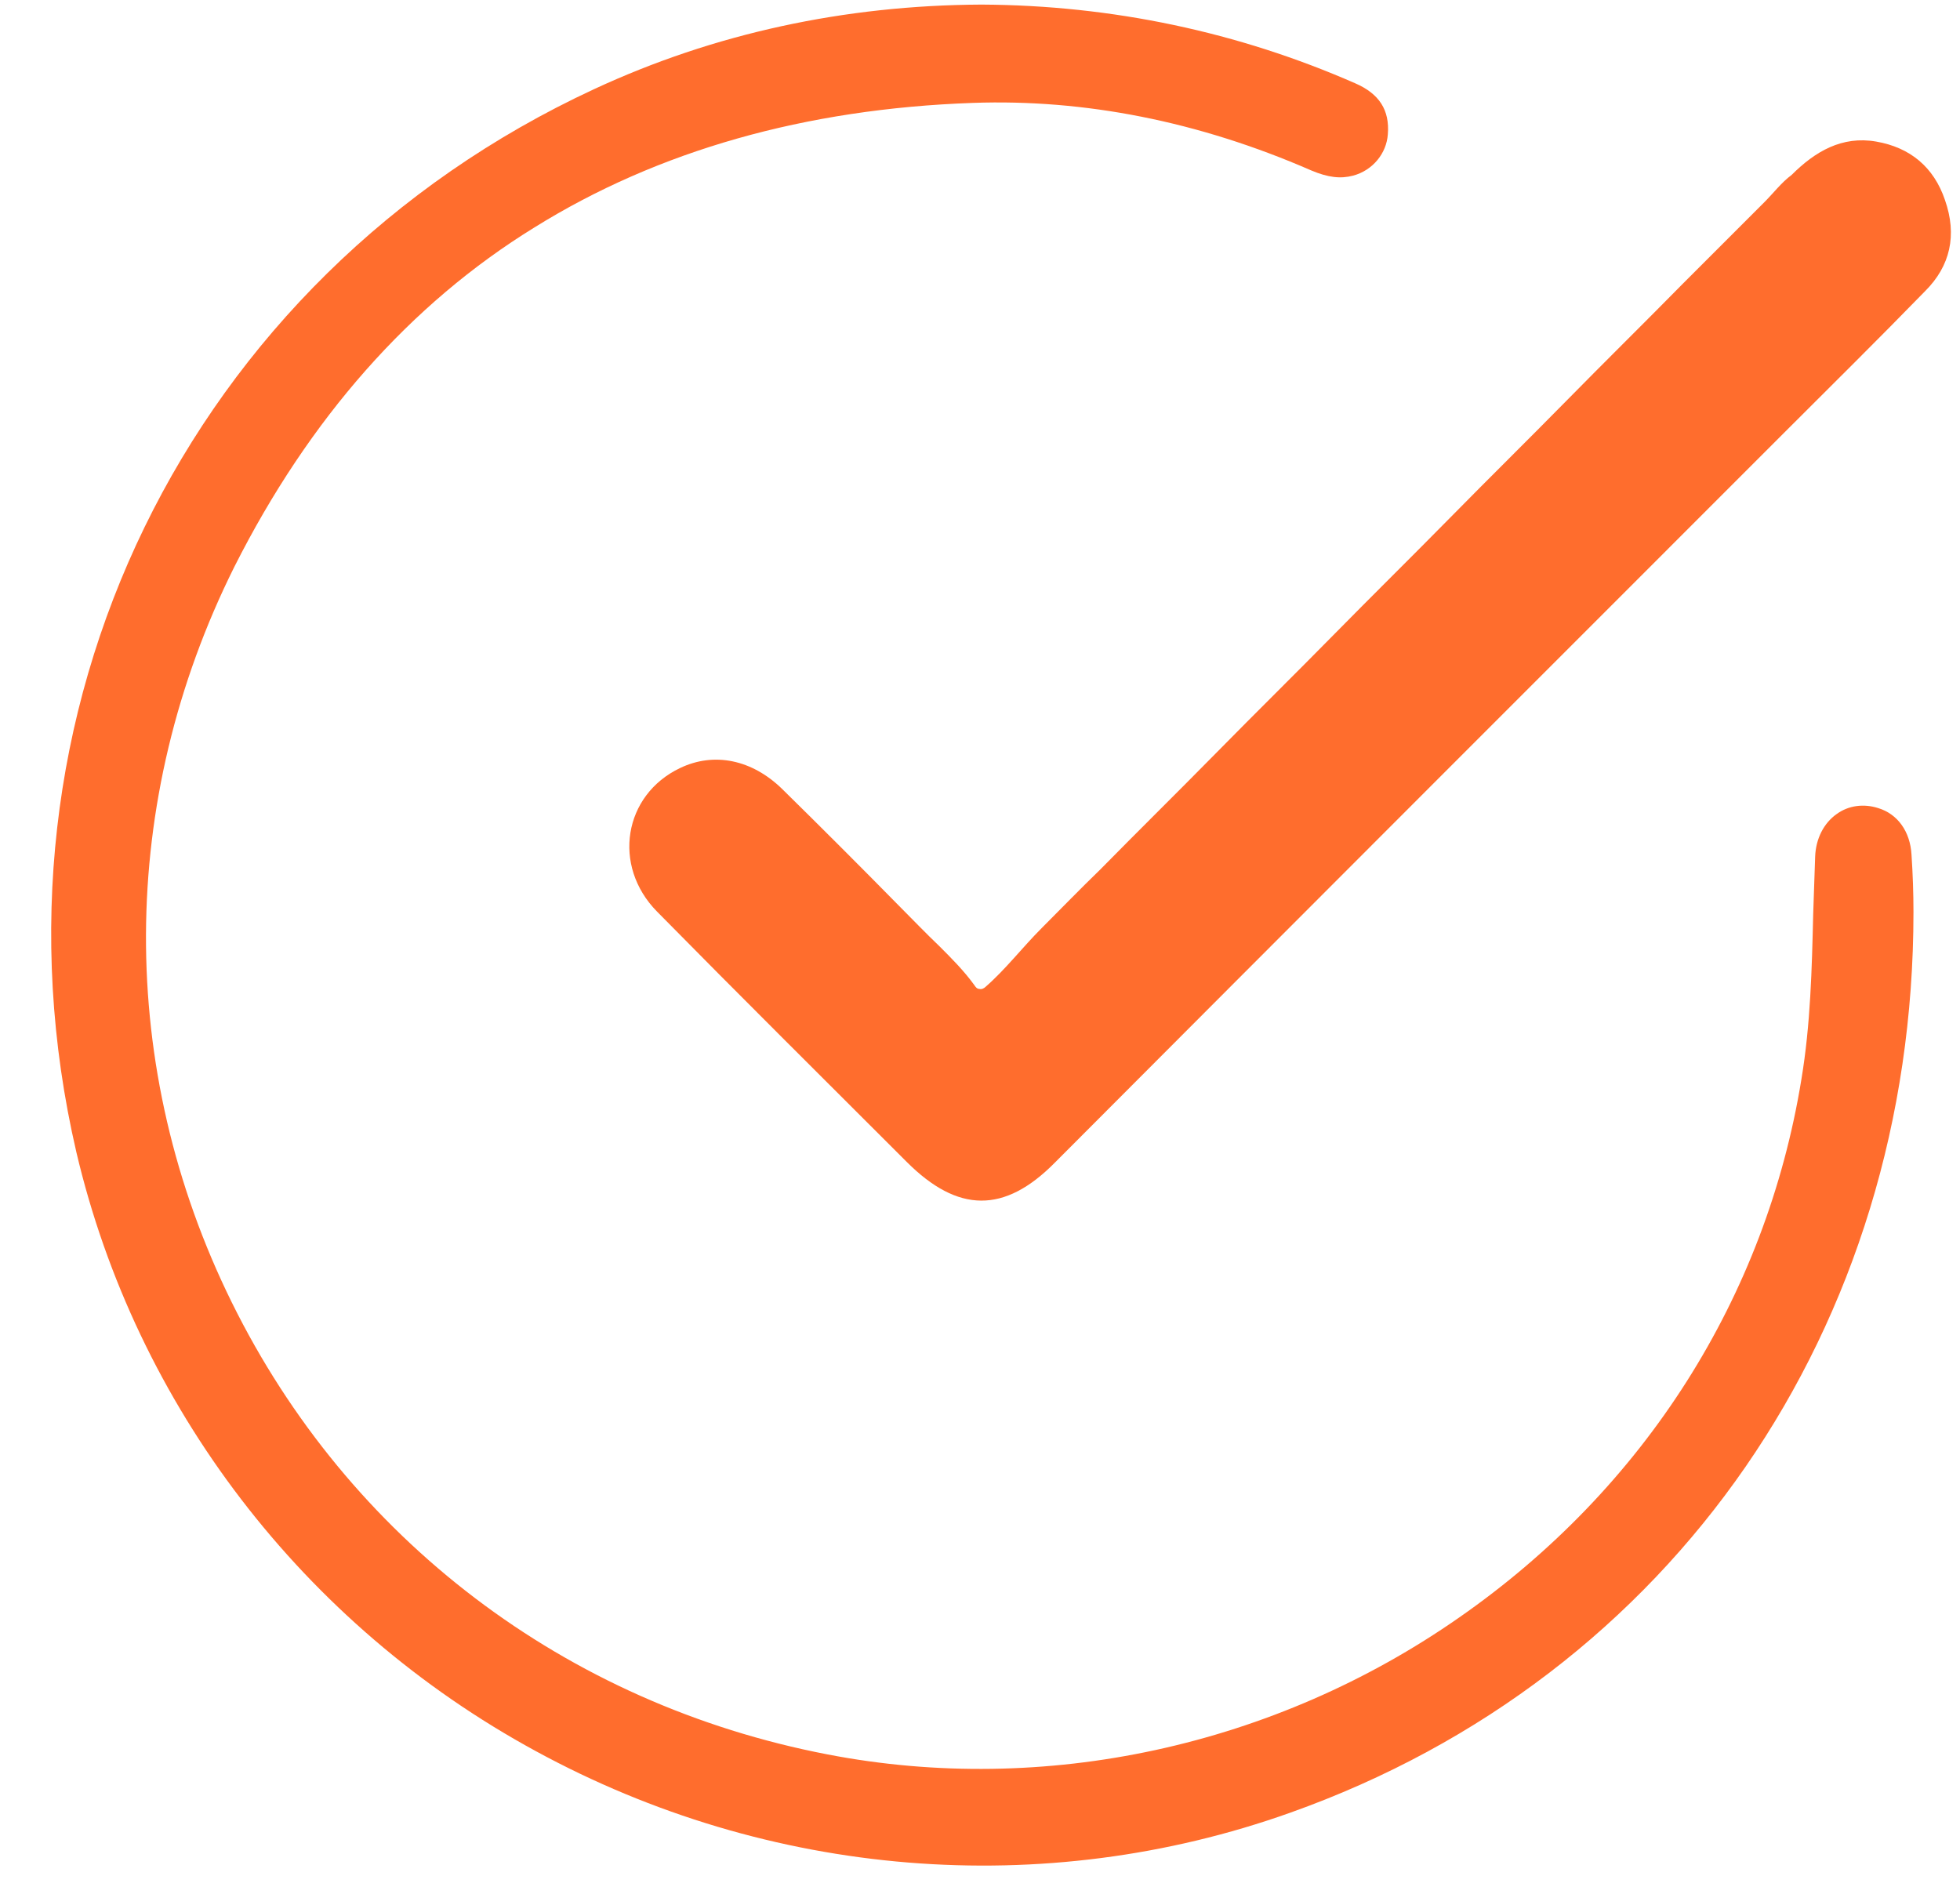
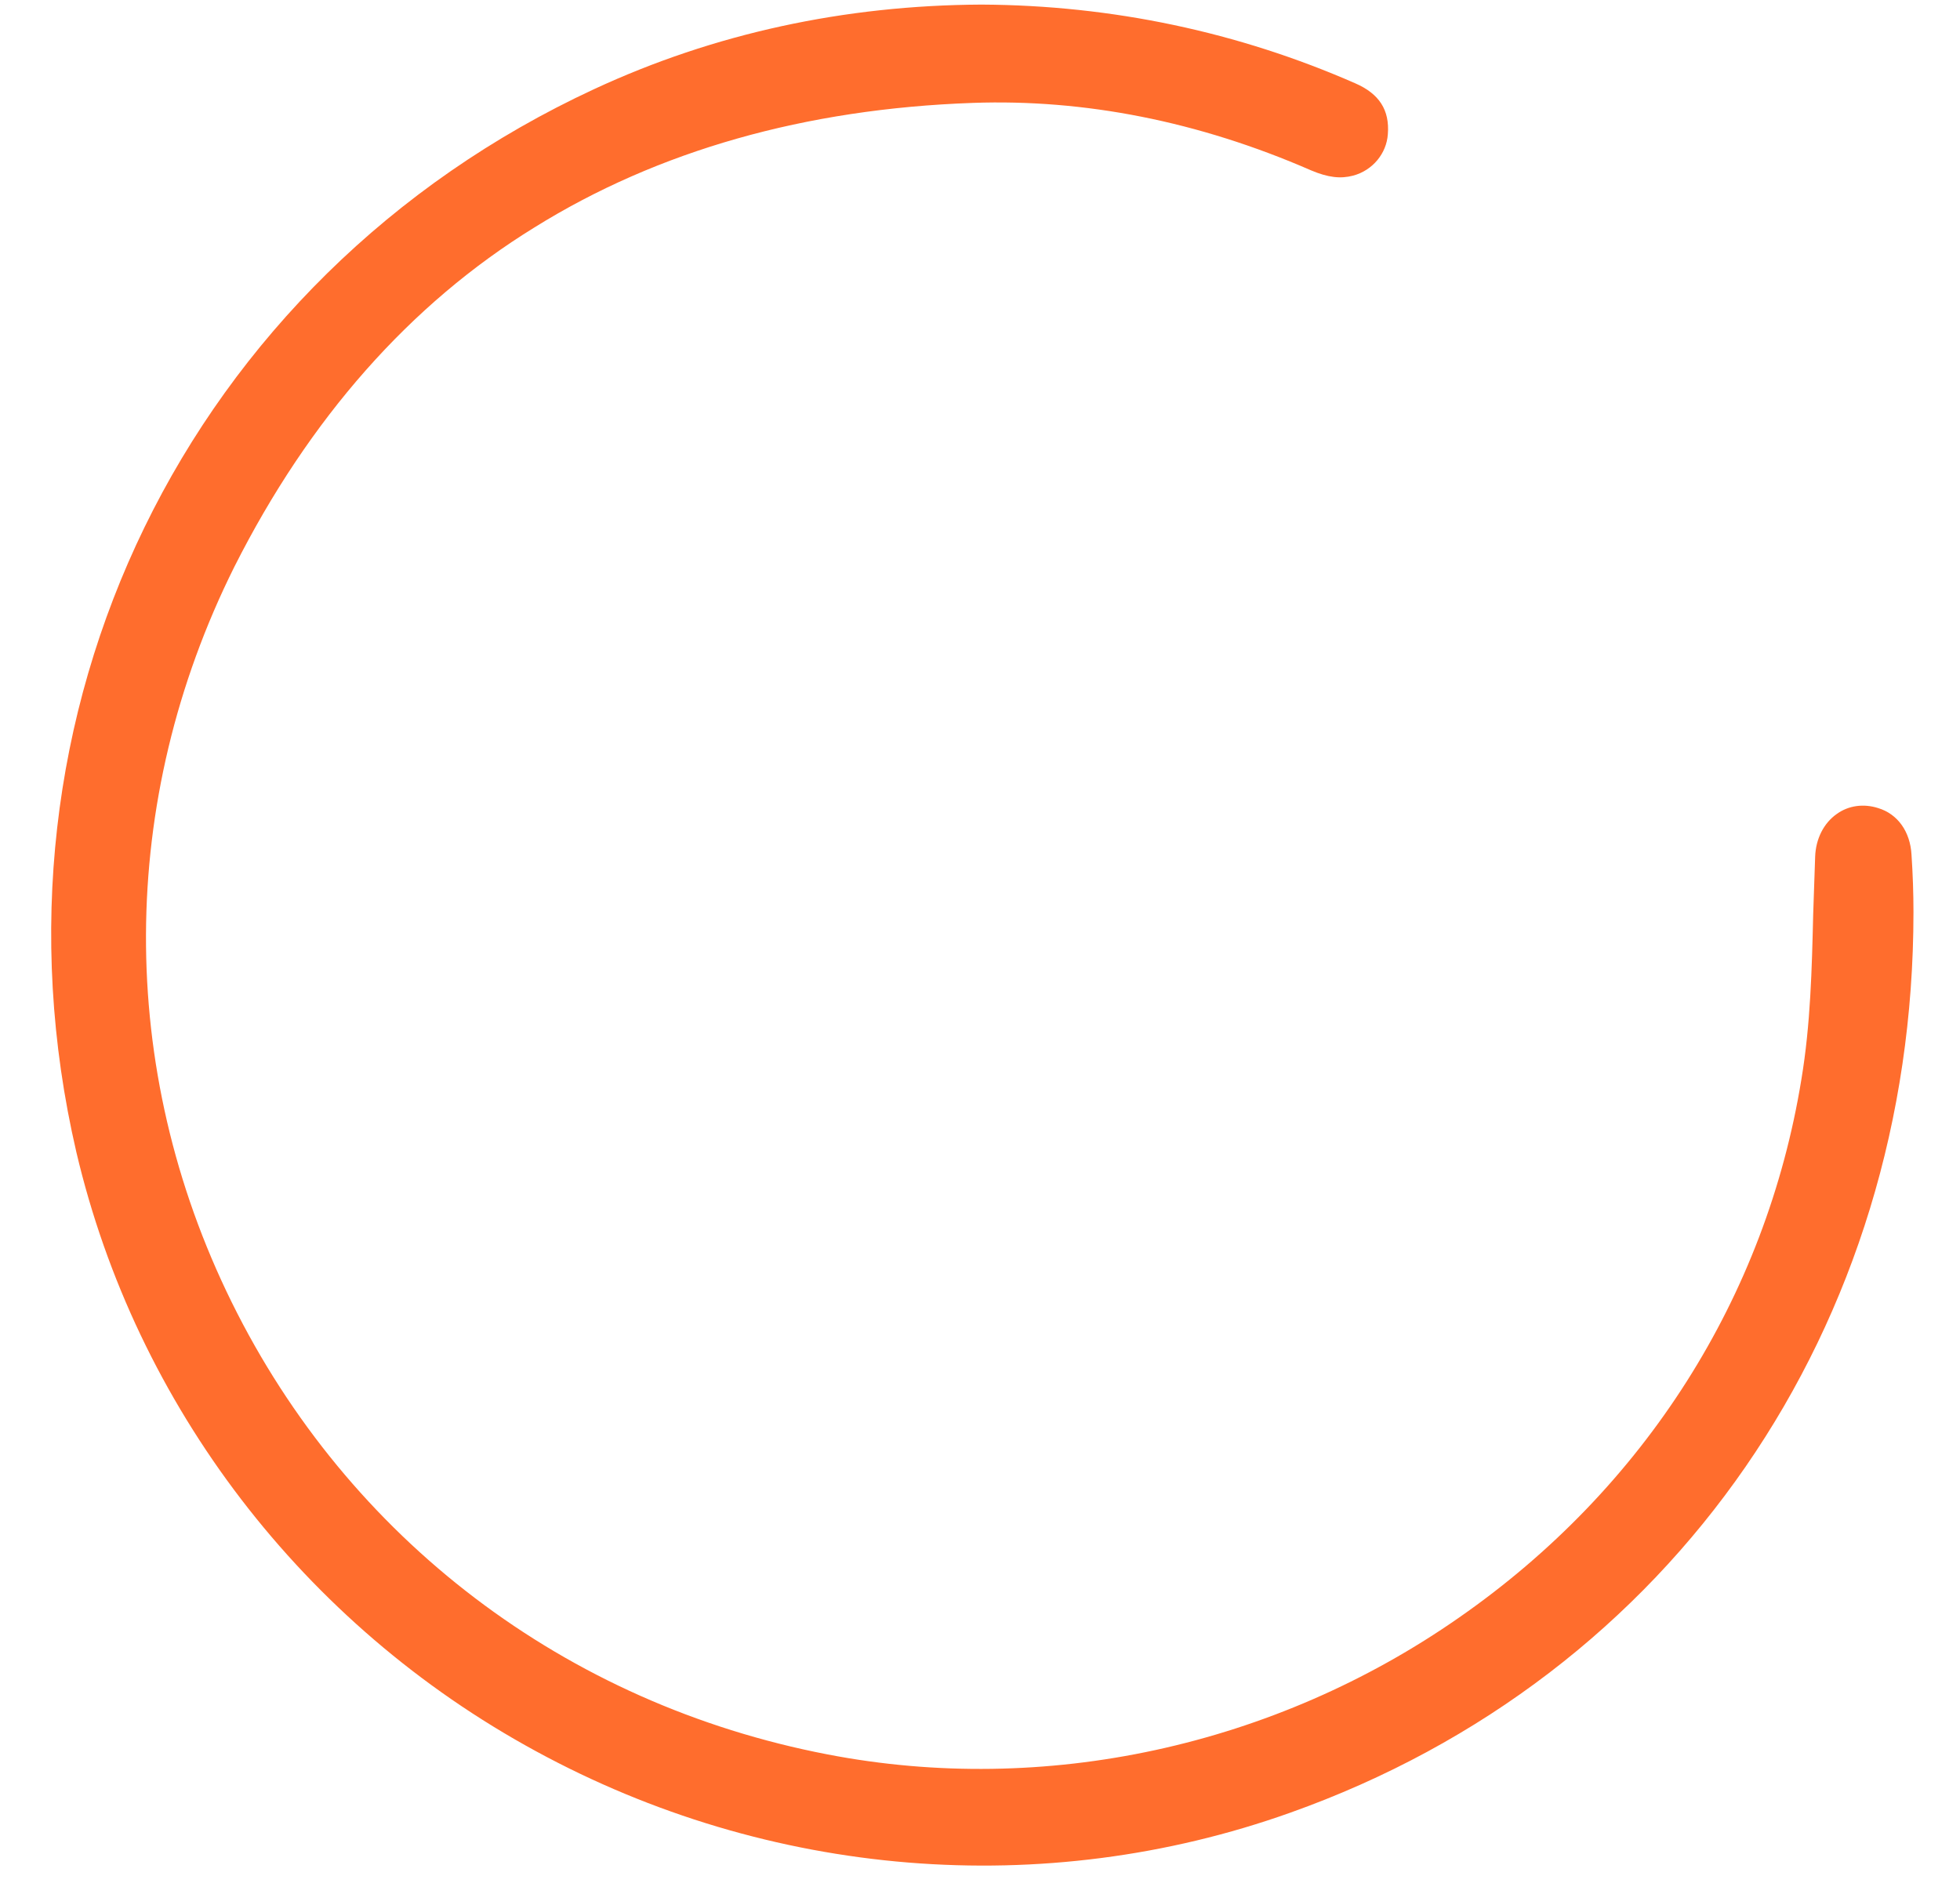
<svg xmlns="http://www.w3.org/2000/svg" id="Layer_1" data-name="Layer 1" viewBox="0 0 299.05 288.95">
  <defs>
    <style> .cls-1 { fill: #ff6d2d; } </style>
  </defs>
  <path class="cls-1" d="M291.95,139.2c0,63.2-36.6,116.6-95.1,137.4-37.6,13.4-79.5,10-115.1-9.4-35.5-19.3-61-52.7-70.1-91.4C-3.85,109,28.55,42.4,90.65,13.6,108.95,5.1,128.85,.8,149.75,.7c20,.1,39.2,4.2,57,12,3.7,1.6,5.3,4.1,5,7.8-.2,2.9-2.3,5.5-5.3,6.3-1.9,.5-3.8,.3-6.4-.8-17.2-7.5-34.6-10.9-51.6-10.3-25.6,.9-48.1,7.3-66.9,19-19,11.7-34.4,29.2-45.8,51.8-17.8,35.7-18,76.5-.4,112.2,17.8,36.1,50.9,61.3,90.9,69,33.1,6.4,68.2-1.2,96.4-20.9,28.3-19.7,46.8-48.9,52.2-82.1,1.4-8.4,1.6-16.9,1.8-25.2,.1-2.9,.2-5.9,.3-8.8,.1-2.7,1.3-5.1,3.3-6.5,1.8-1.3,4.1-1.6,6.3-.9,3,.9,4.9,3.6,5.1,7.1,.2,3,.3,5.9,.3,8.8Z" />
-   <path class="cls-1" d="M293.75,44.4c-7.1,7.3-14.4,14.5-21.6,21.7-37.1,37.1-74.2,74.2-111.2,111.3-7.7,7.8-14.8,7.7-22.6-.1-12.7-12.7-25.5-25.4-38.1-38.2-6.9-7-5.1-17.8,3.5-21.9,5.2-2.5,11-1.3,15.6,3.2,6,5.9,11.9,11.8,17.8,17.8,2.1,2.1,4.1,4.2,6.2,6.2,1.9,1.9,3.7,3.7,5.3,5.9,.2,.3,.4,.6,.8,.6,.3,.1,.7-.1,.9-.3,3.1-2.7,5.6-6,8.6-9s5.9-6,8.9-8.9c5.9-6,11.9-11.9,17.8-17.9,5.9-6,11.9-11.9,17.8-17.9,5.9-6,11.9-11.9,17.8-17.9,5.9-6,11.9-11.9,17.8-17.9,5.9-6,11.9-11.9,17.8-17.9,2.8-2.8,5.5-5.5,8.3-8.3,1.4-1.4,2.7-2.7,4.1-4.1,1.3-1.3,2.6-3,4.1-4.1,3.6-3.6,7.7-6,12.9-5.1,5.2,.9,8.8,3.9,10.5,8.9,1.9,5.4,.8,10.1-3,13.9Z" />
</svg>